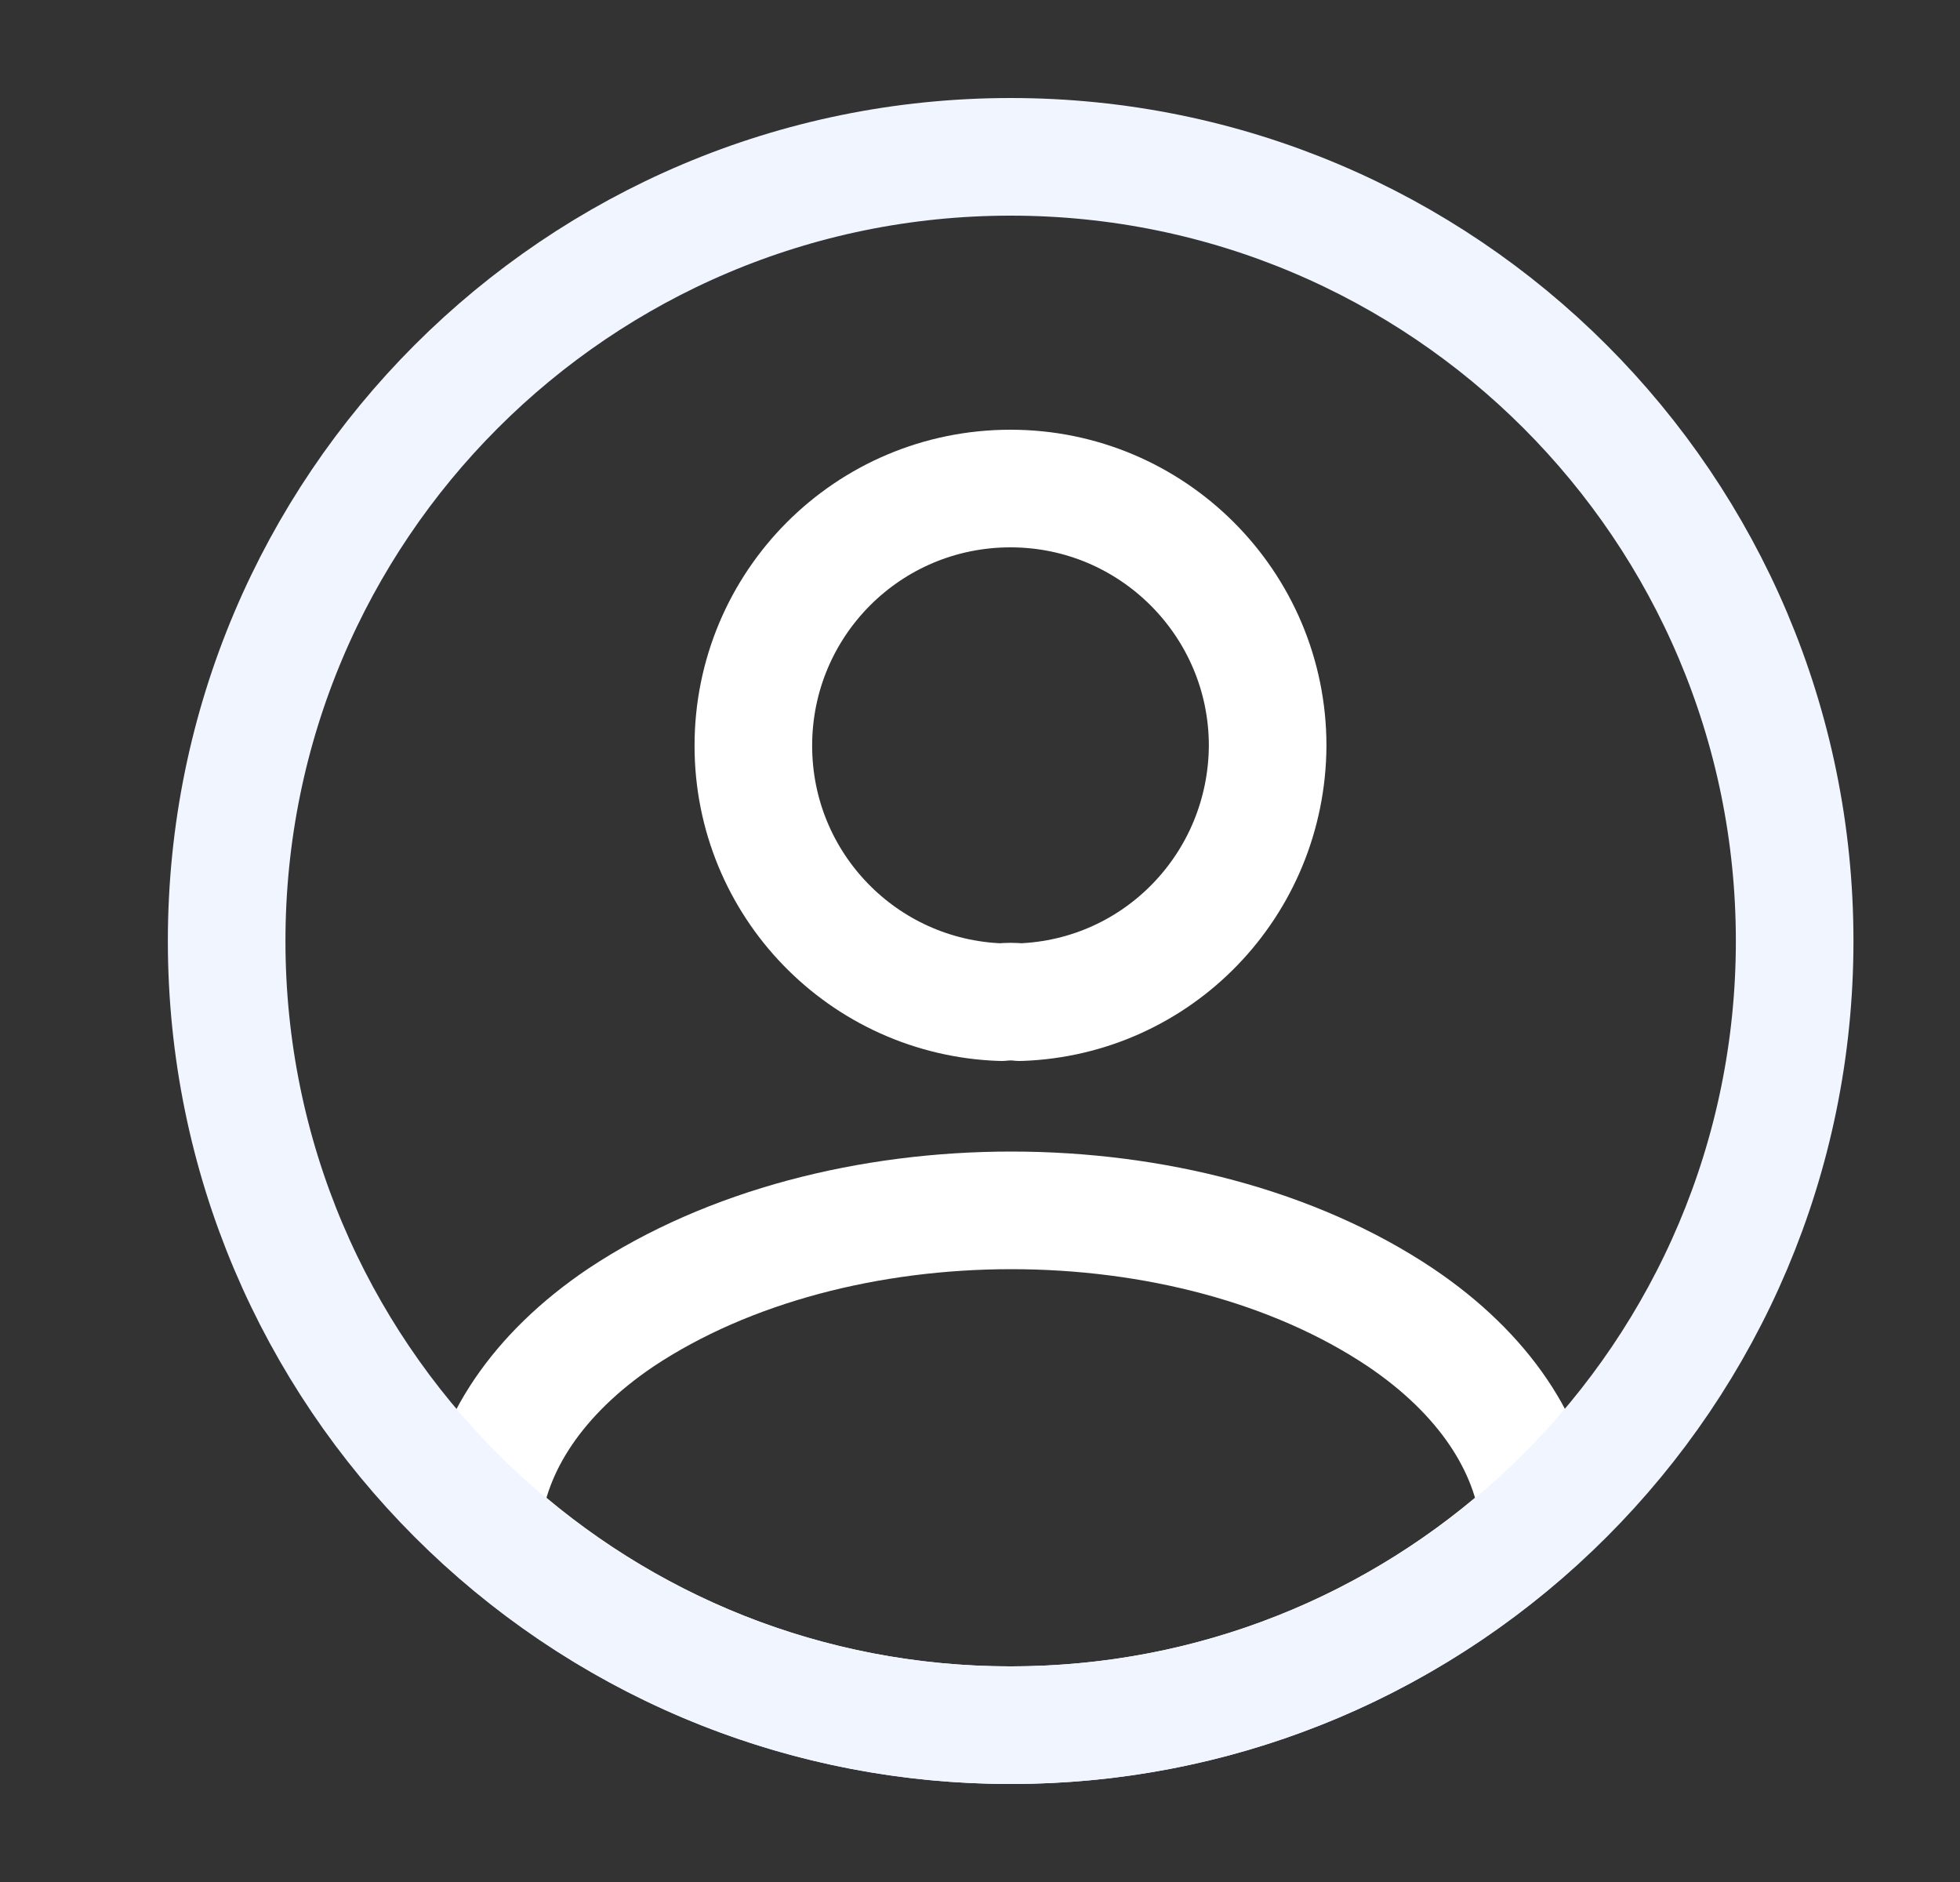
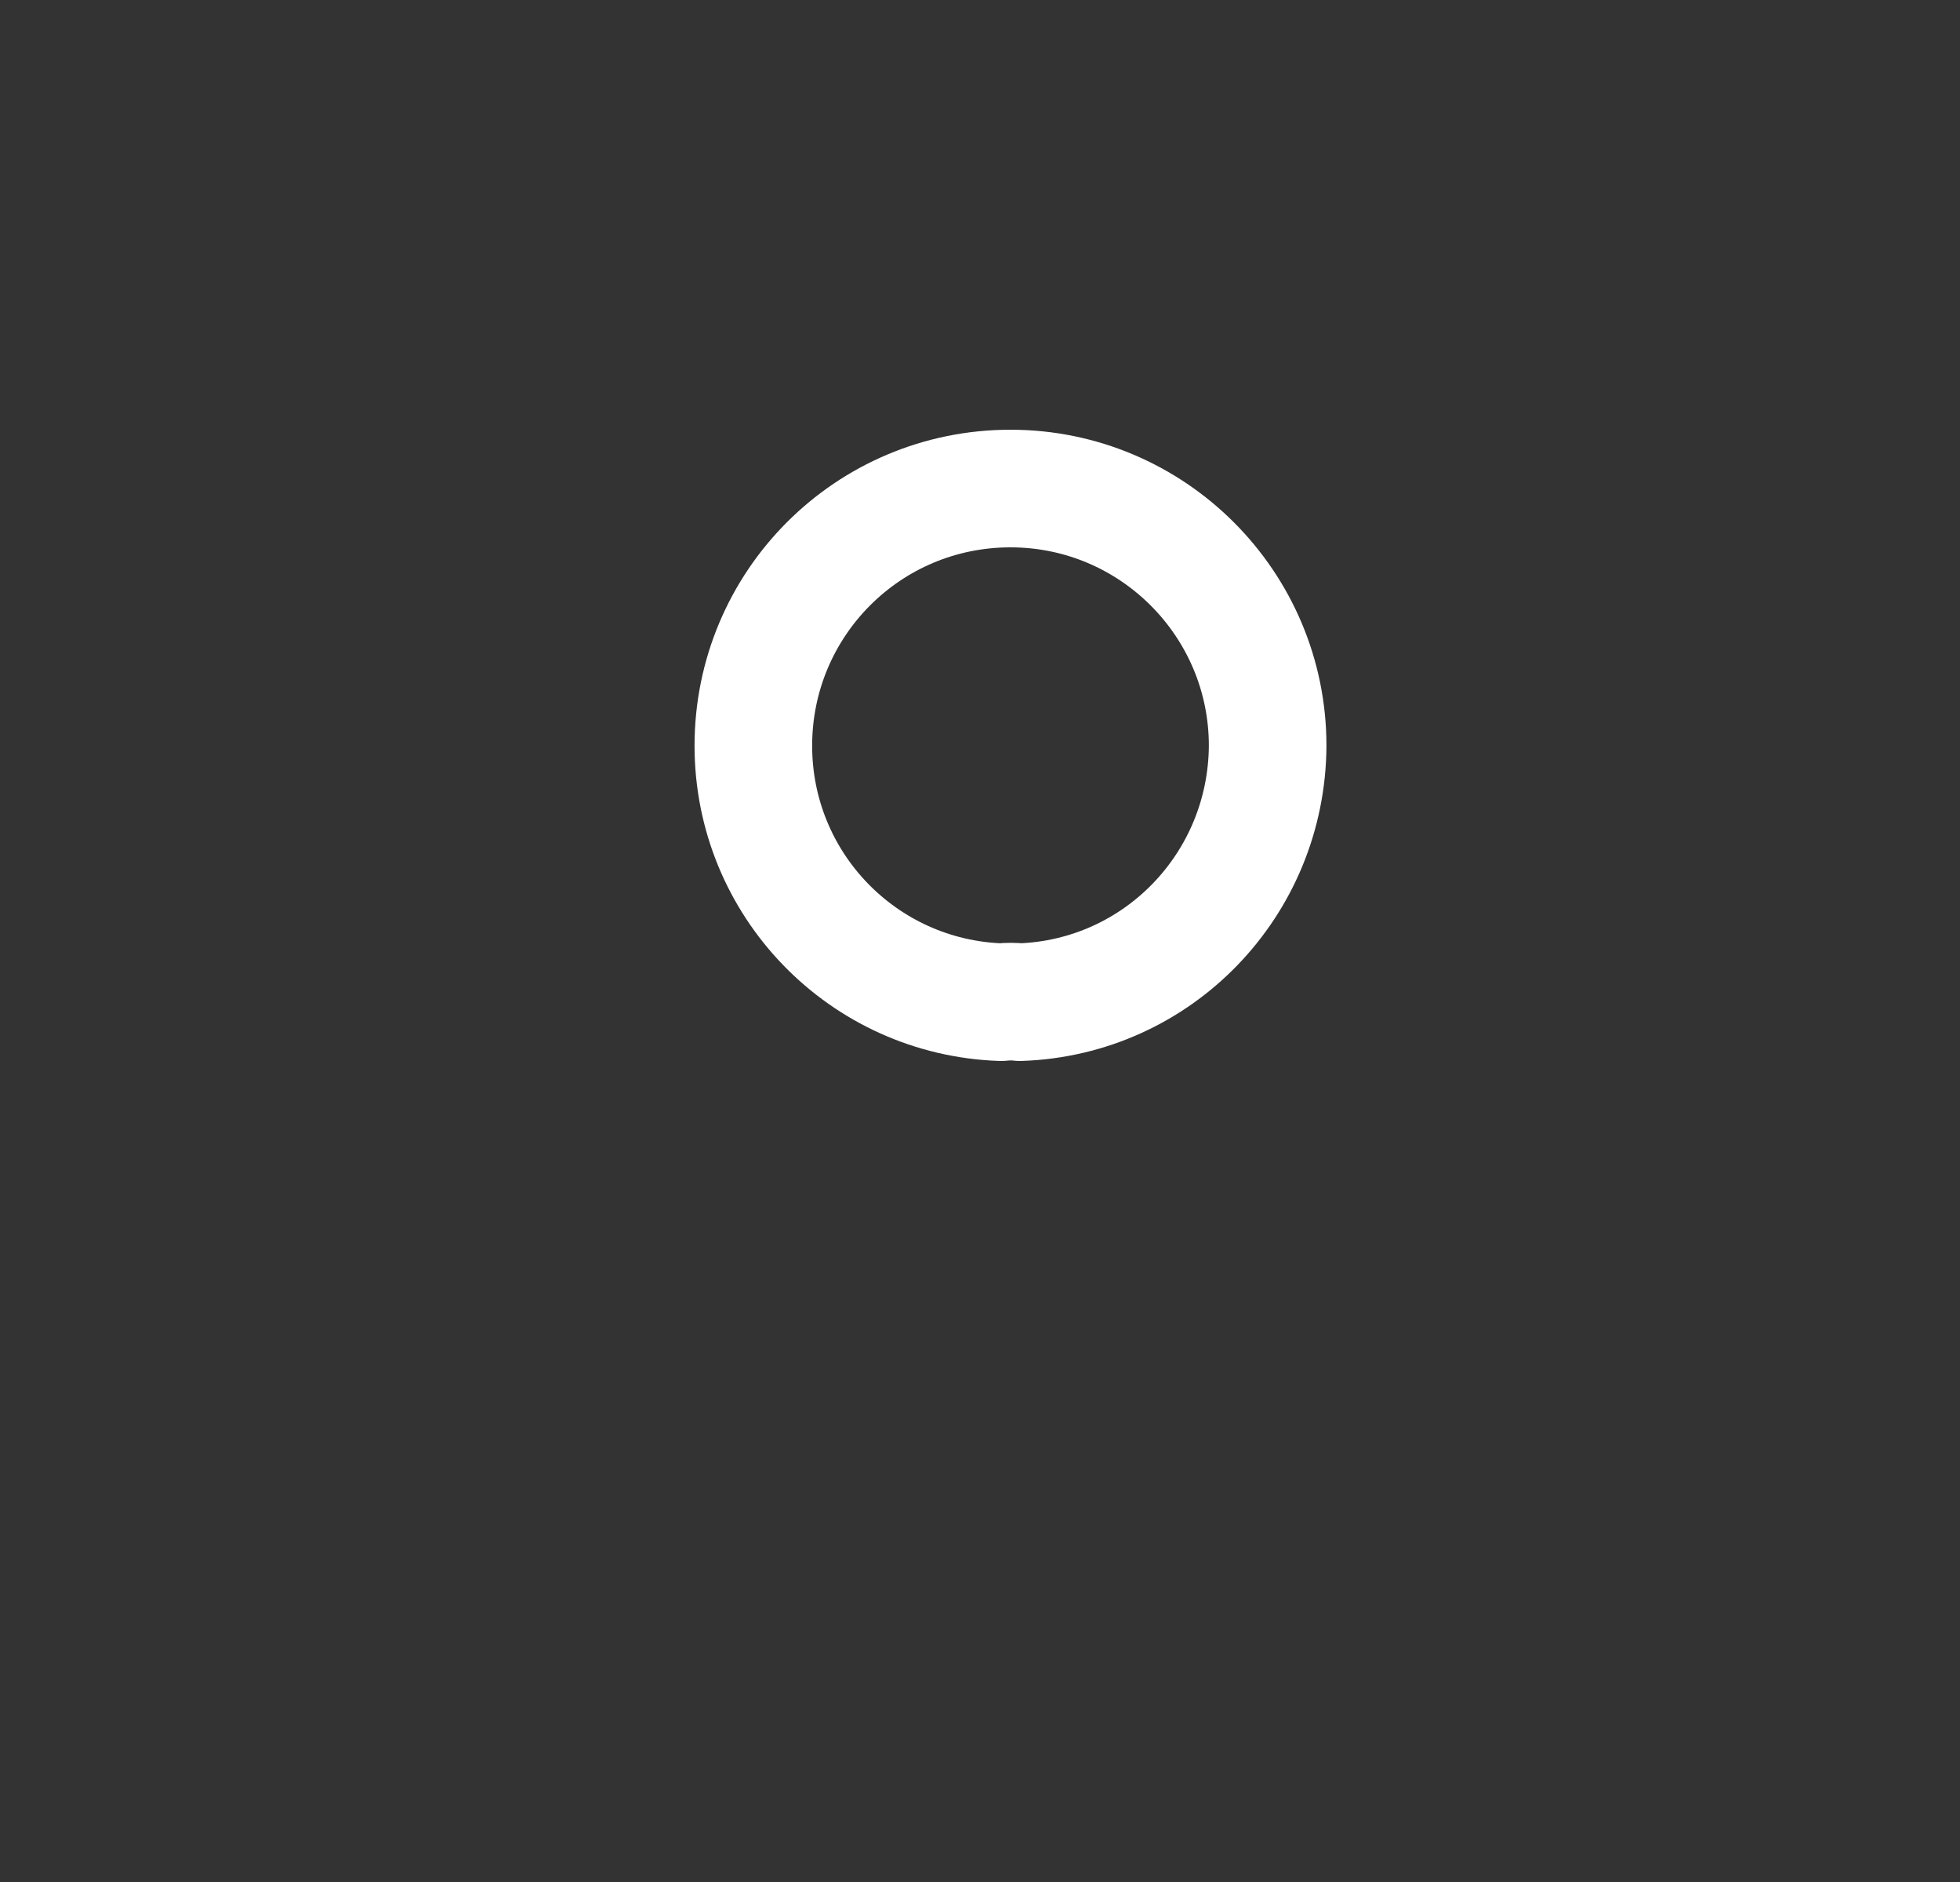
<svg xmlns="http://www.w3.org/2000/svg" width="25" height="24" viewBox="0 0 25 24" fill="none">
  <rect x="0" y="0" width="25" height="24" fill="#333333" stroke="none" />
  <path d="M13.009 12.78C12.939 12.771 12.849 12.771 12.769 12.78C11.009 12.72 9.609 11.28 9.609 9.51C9.609 7.7 11.069 6.23 12.889 6.23C14.699 6.23 16.169 7.7 16.169 9.51C16.159 11.28 14.769 12.72 13.009 12.78Z" stroke="white" stroke-width="1.5" stroke-linecap="round" stroke-linejoin="round" />
-   <path d="M19.632 19.38C17.852 21.01 15.492 22 12.892 22C10.292 22 7.932 21.01 6.152 19.38C6.252 18.44 6.852 17.52 7.922 16.8C10.662 14.98 15.142 14.98 17.862 16.8C18.932 17.52 19.532 18.44 19.632 19.38Z" stroke="white" stroke-width="1.5" stroke-linecap="round" stroke-linejoin="round" />
-   <path d="M12.891 22C18.413 22 22.891 17.523 22.891 12C22.891 6.477 18.413 2 12.891 2C7.368 2 2.891 6.477 2.891 12C2.891 17.523 7.368 22 12.891 22Z" stroke="#F0F5FF" stroke-width="1.5" stroke-linecap="round" stroke-linejoin="round" />
</svg>